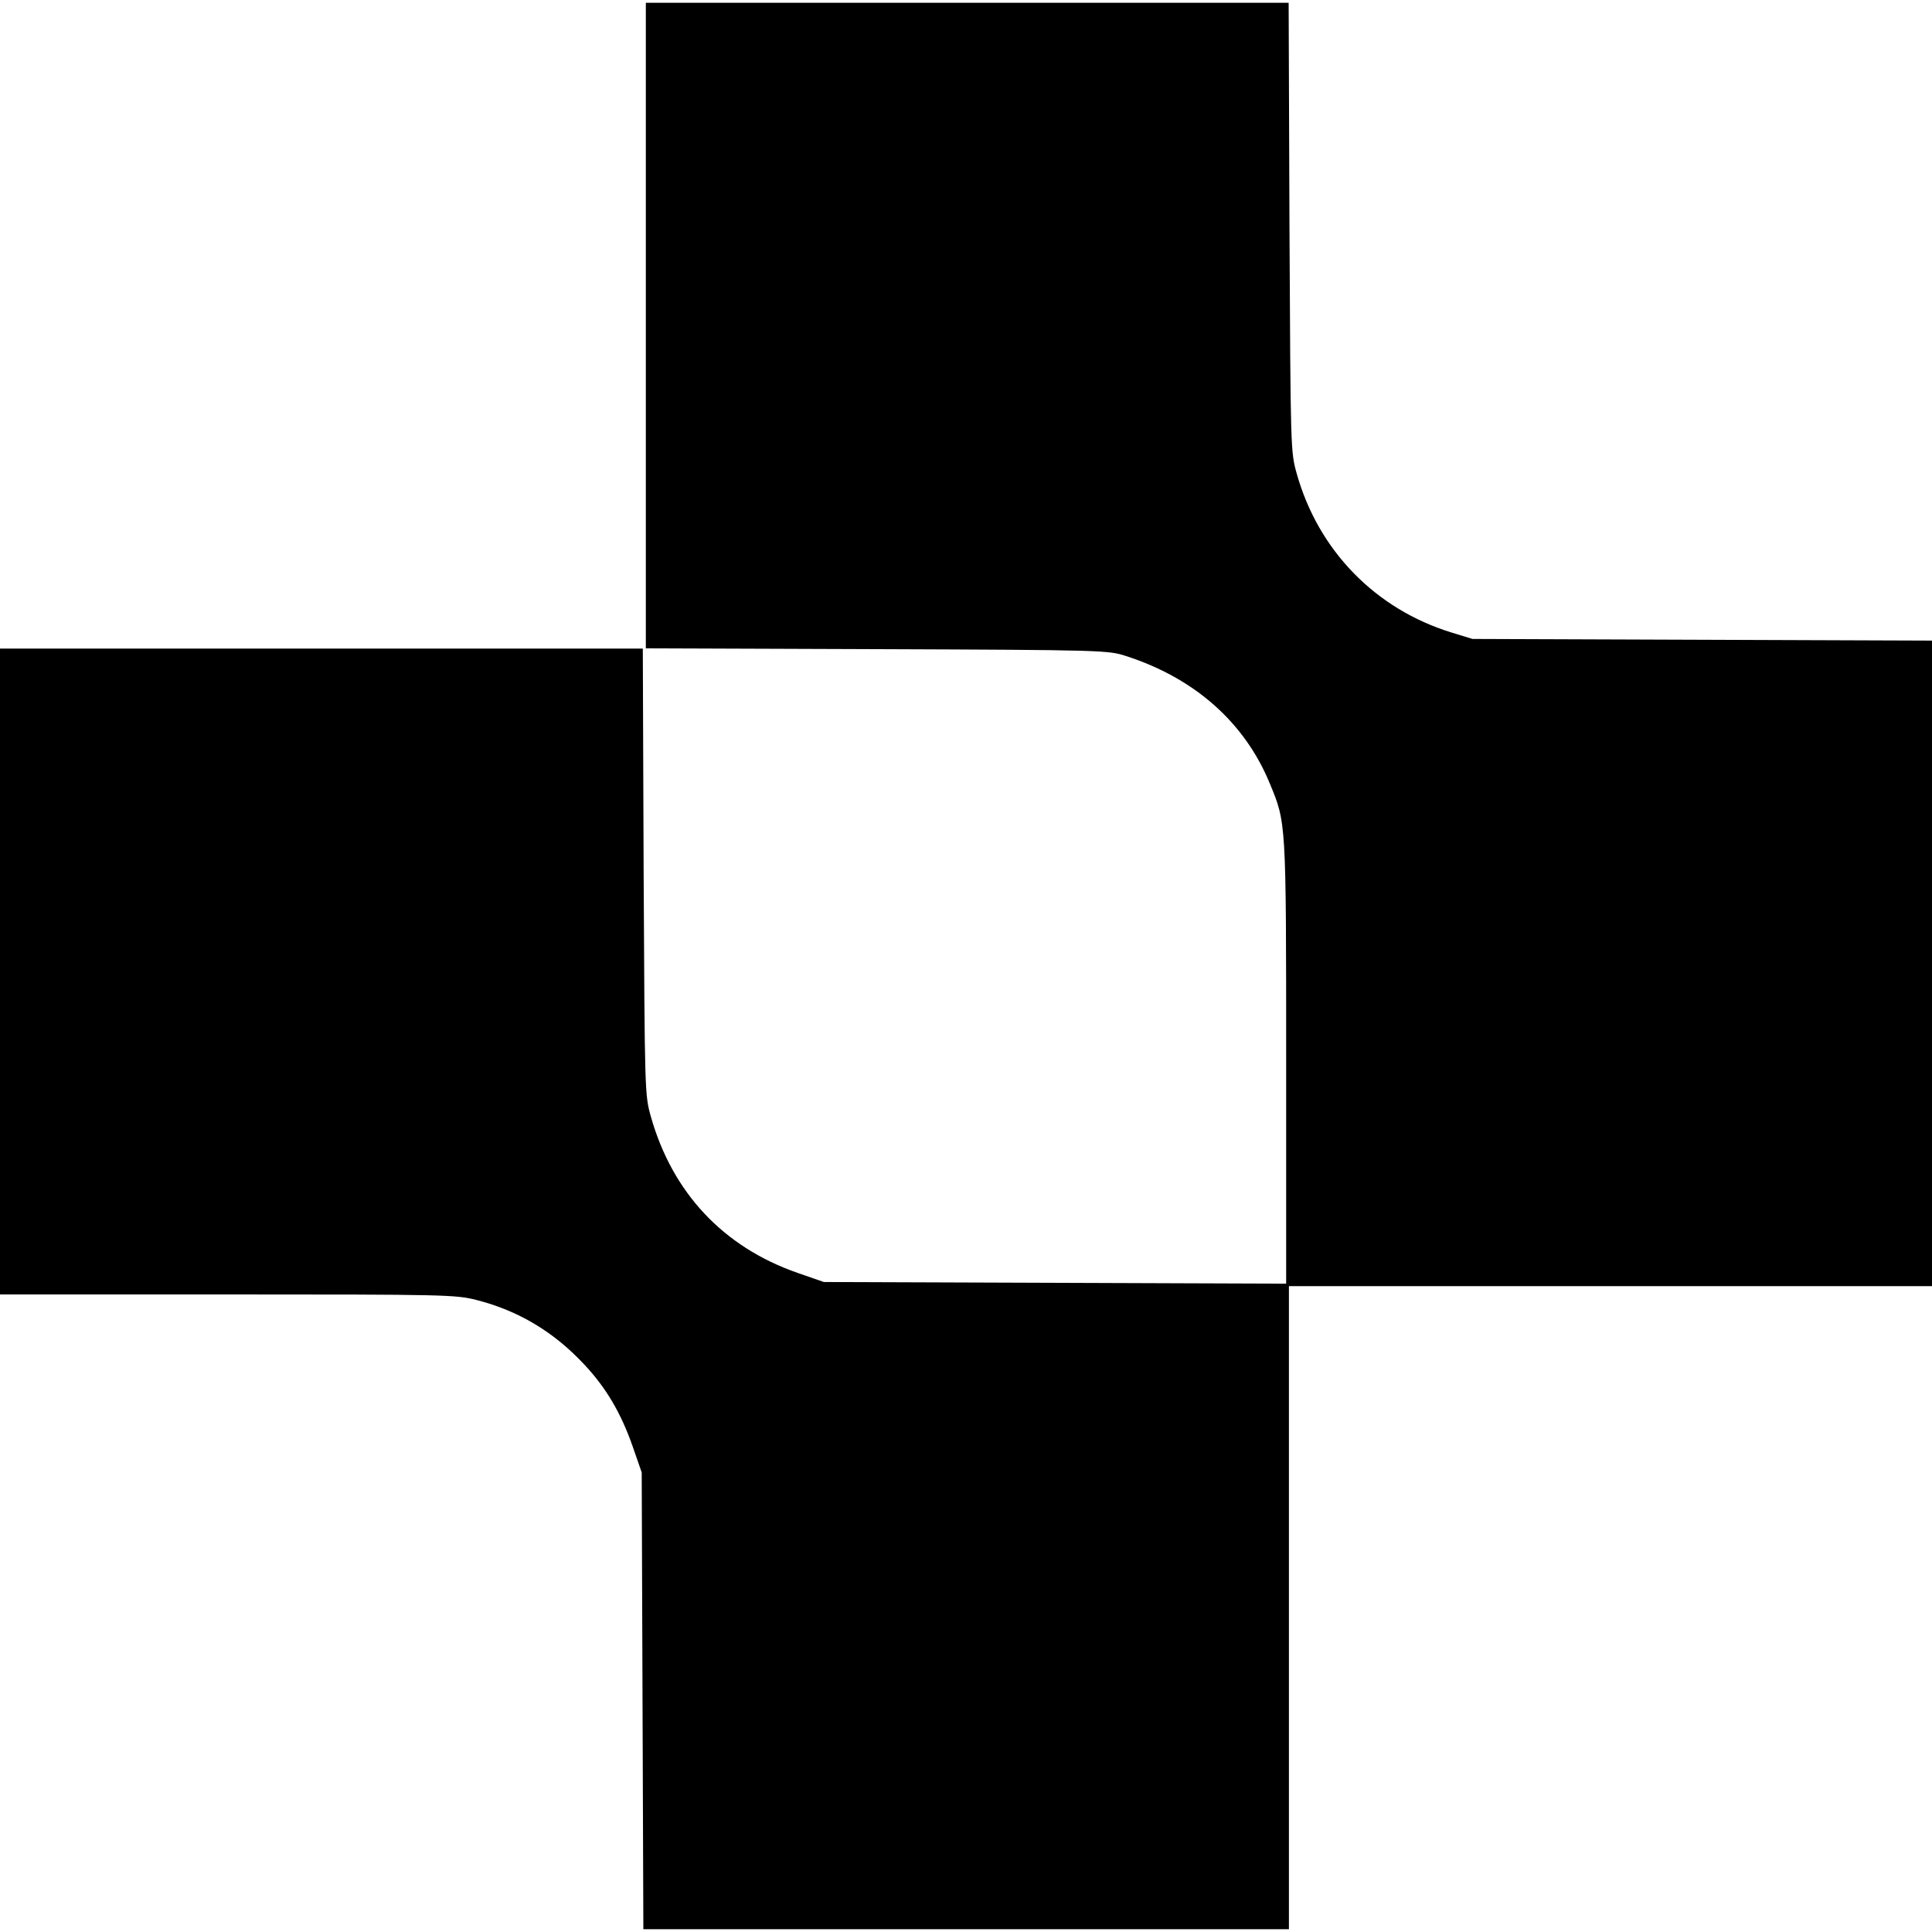
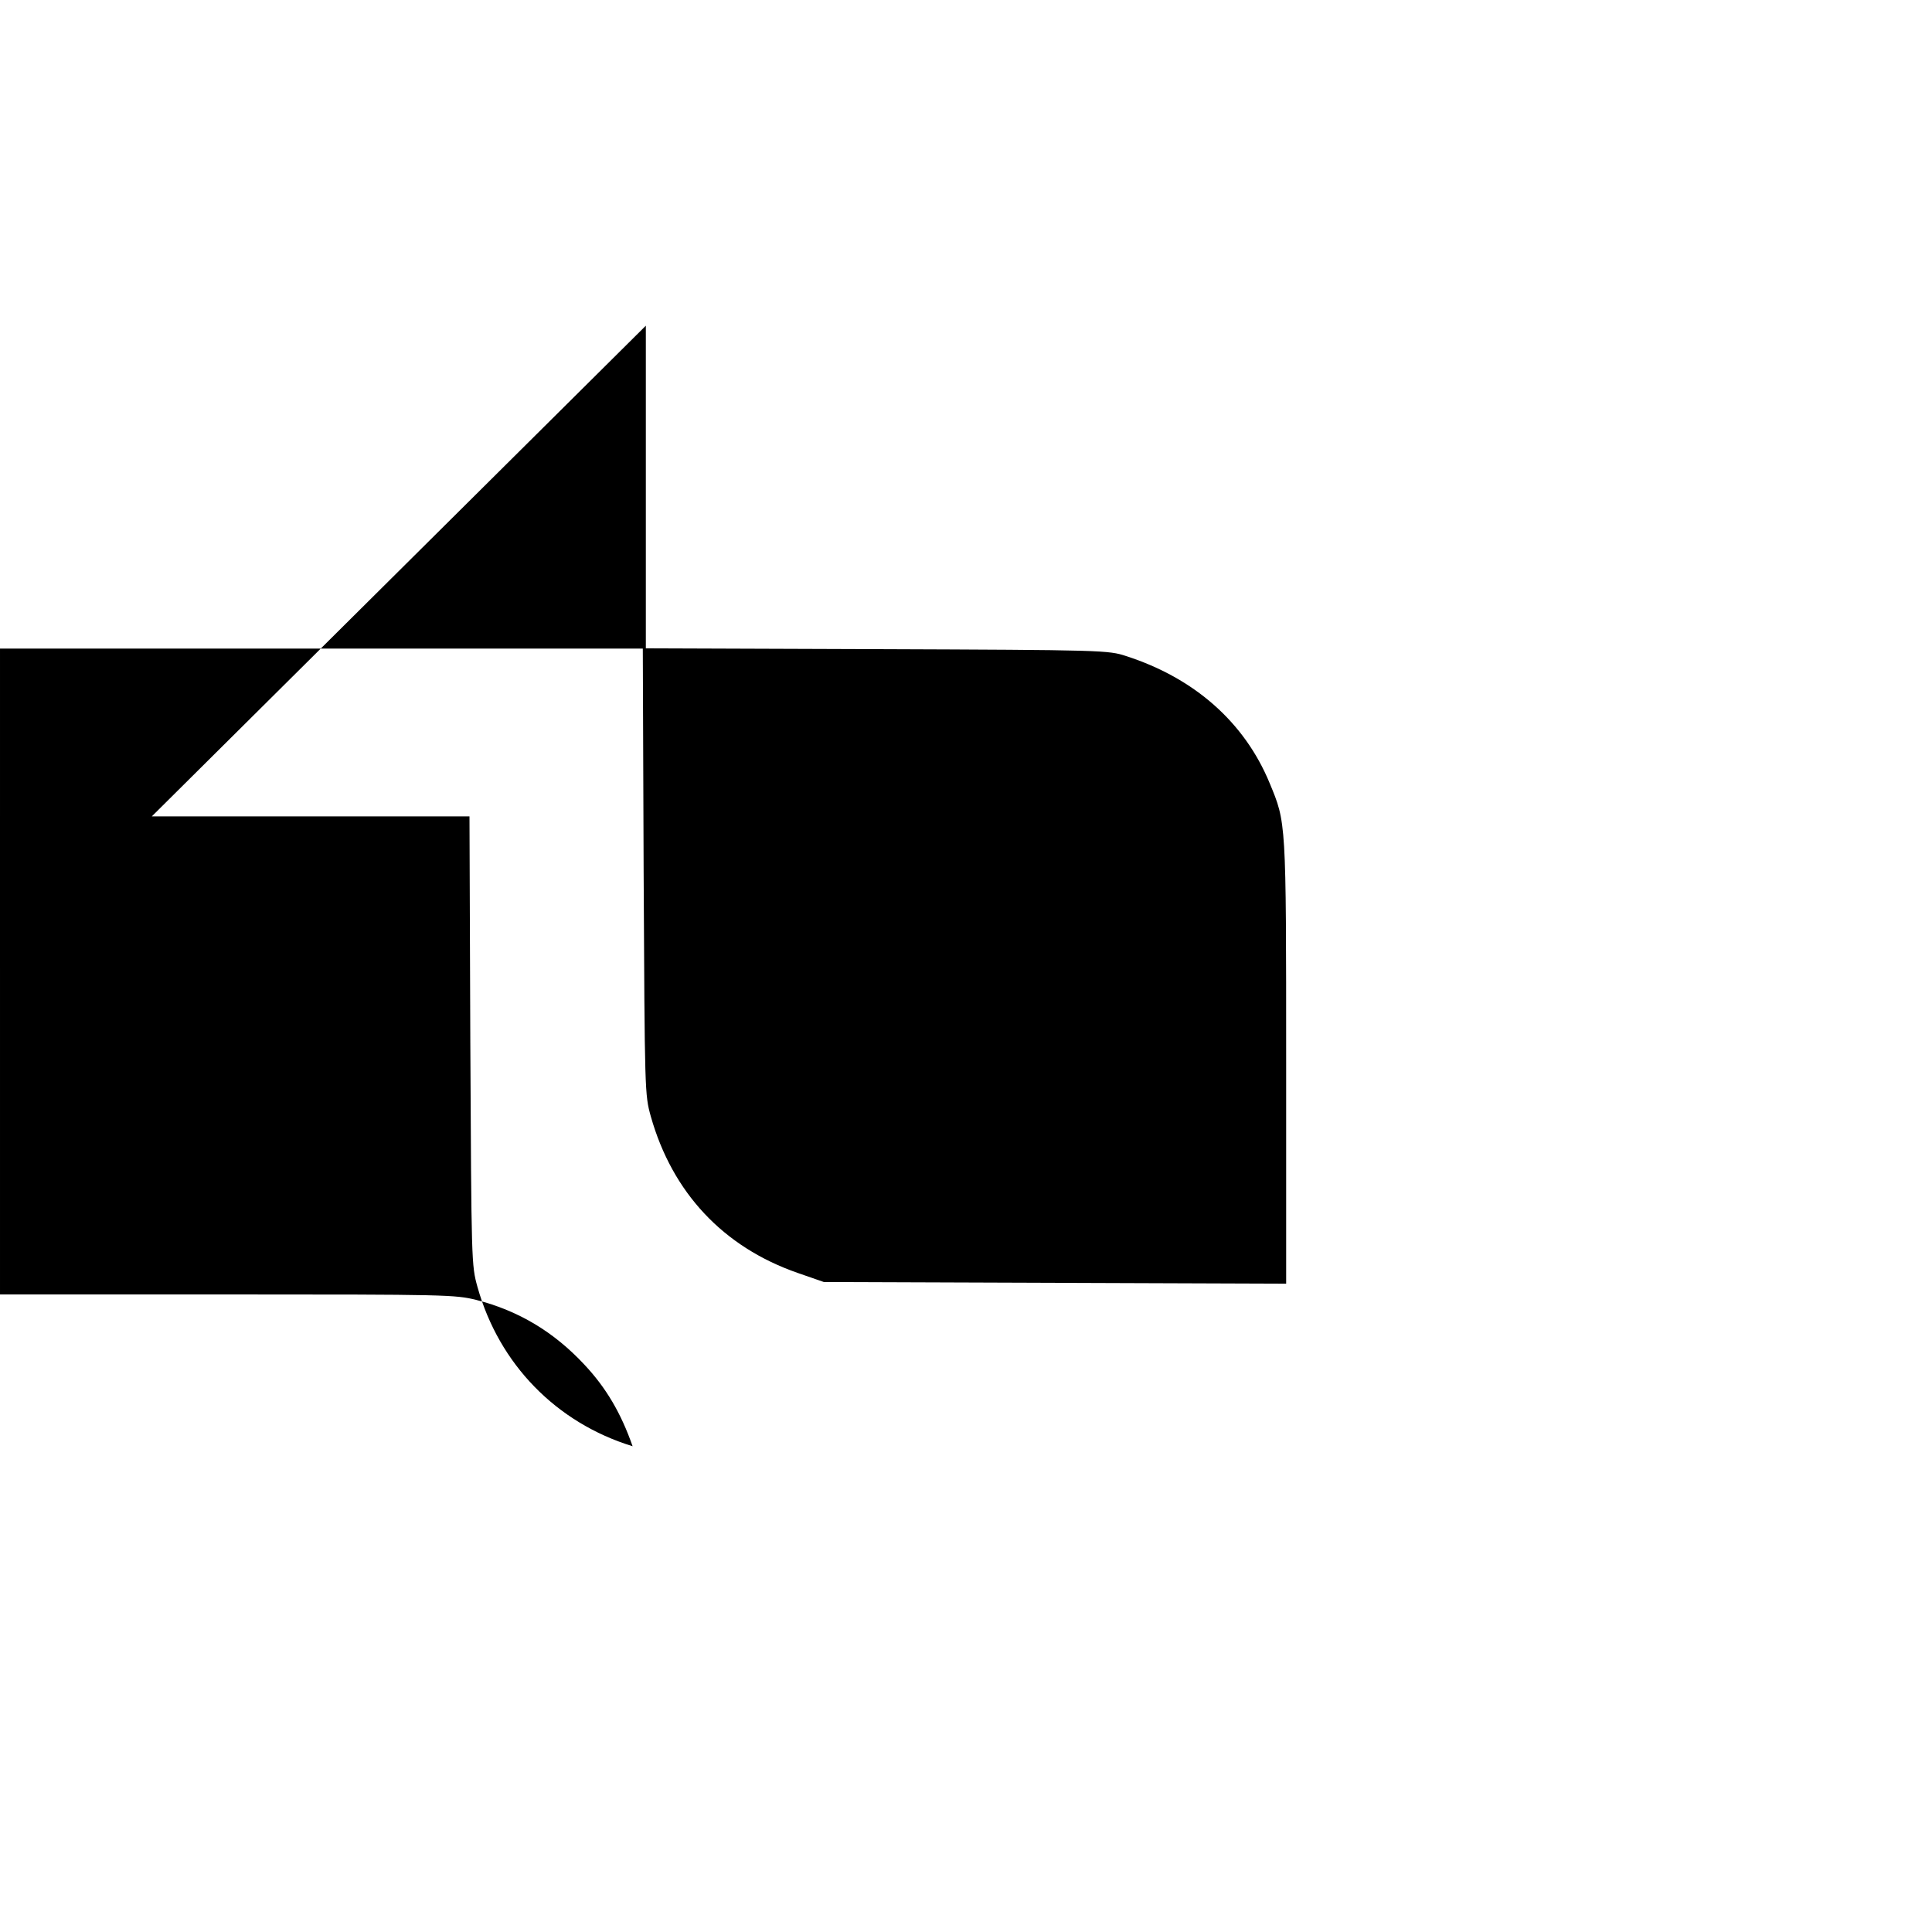
<svg xmlns="http://www.w3.org/2000/svg" version="1.0" width="700pt" height="700pt" viewBox="0 0 700 700" preserveAspectRatio="xMidYMid meet">
  <g transform="translate(0,700) scale(0.1,-0.1)" fill="#000000" stroke="none">
-     <path d="M2340 5820 l0 -1169 838 -3 c821 -3 838 -4 902 -25 248 -80 429 -240 520 -460 60 -145 60 -132 60 -1011 l0 -803 -837 3 -838 3 -95 33 c-270 94 -454 291 -532 567 -22 79 -22 86 -26 888 l-3 807 -1164 0 -1165 0 0 -1170 0 -1170 823 0 c794 0 827 -1 903 -20 153 -39 281 -116 391 -234 79 -84 133 -176 175 -296 l33 -95 3 -827 3 -828 1169 0 1170 0 0 1165 0 1165 1165 0 1165 0 0 1170 0 1169 -832 3 -833 3 -75 23 c-277 85 -484 298 -562 577 -22 79 -22 87 -26 893 l-3 812 -1164 0 -1165 0 0 -1170z" />
+     <path d="M2340 5820 l0 -1169 838 -3 c821 -3 838 -4 902 -25 248 -80 429 -240 520 -460 60 -145 60 -132 60 -1011 l0 -803 -837 3 -838 3 -95 33 c-270 94 -454 291 -532 567 -22 79 -22 86 -26 888 l-3 807 -1164 0 -1165 0 0 -1170 0 -1170 823 0 c794 0 827 -1 903 -20 153 -39 281 -116 391 -234 79 -84 133 -176 175 -296 c-277 85 -484 298 -562 577 -22 79 -22 87 -26 893 l-3 812 -1164 0 -1165 0 0 -1170z" />
  </g>
</svg>